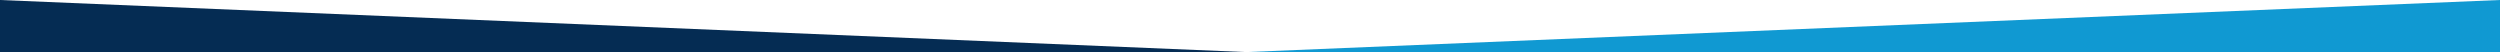
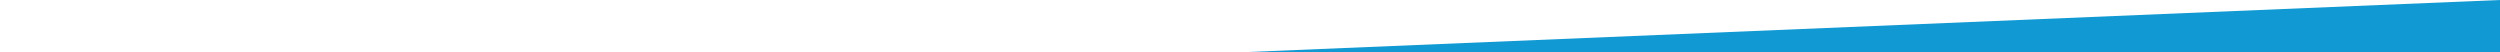
<svg xmlns="http://www.w3.org/2000/svg" width="1920" height="40" viewBox="0 0 1920 40" fill="none">
-   <path d="M0 40V0L957 40H0Z" fill="#052C53" />
  <path d="M1920 40L1920 8.39233e-05L957 40L1920 40Z" fill="#1099D2" />
</svg>